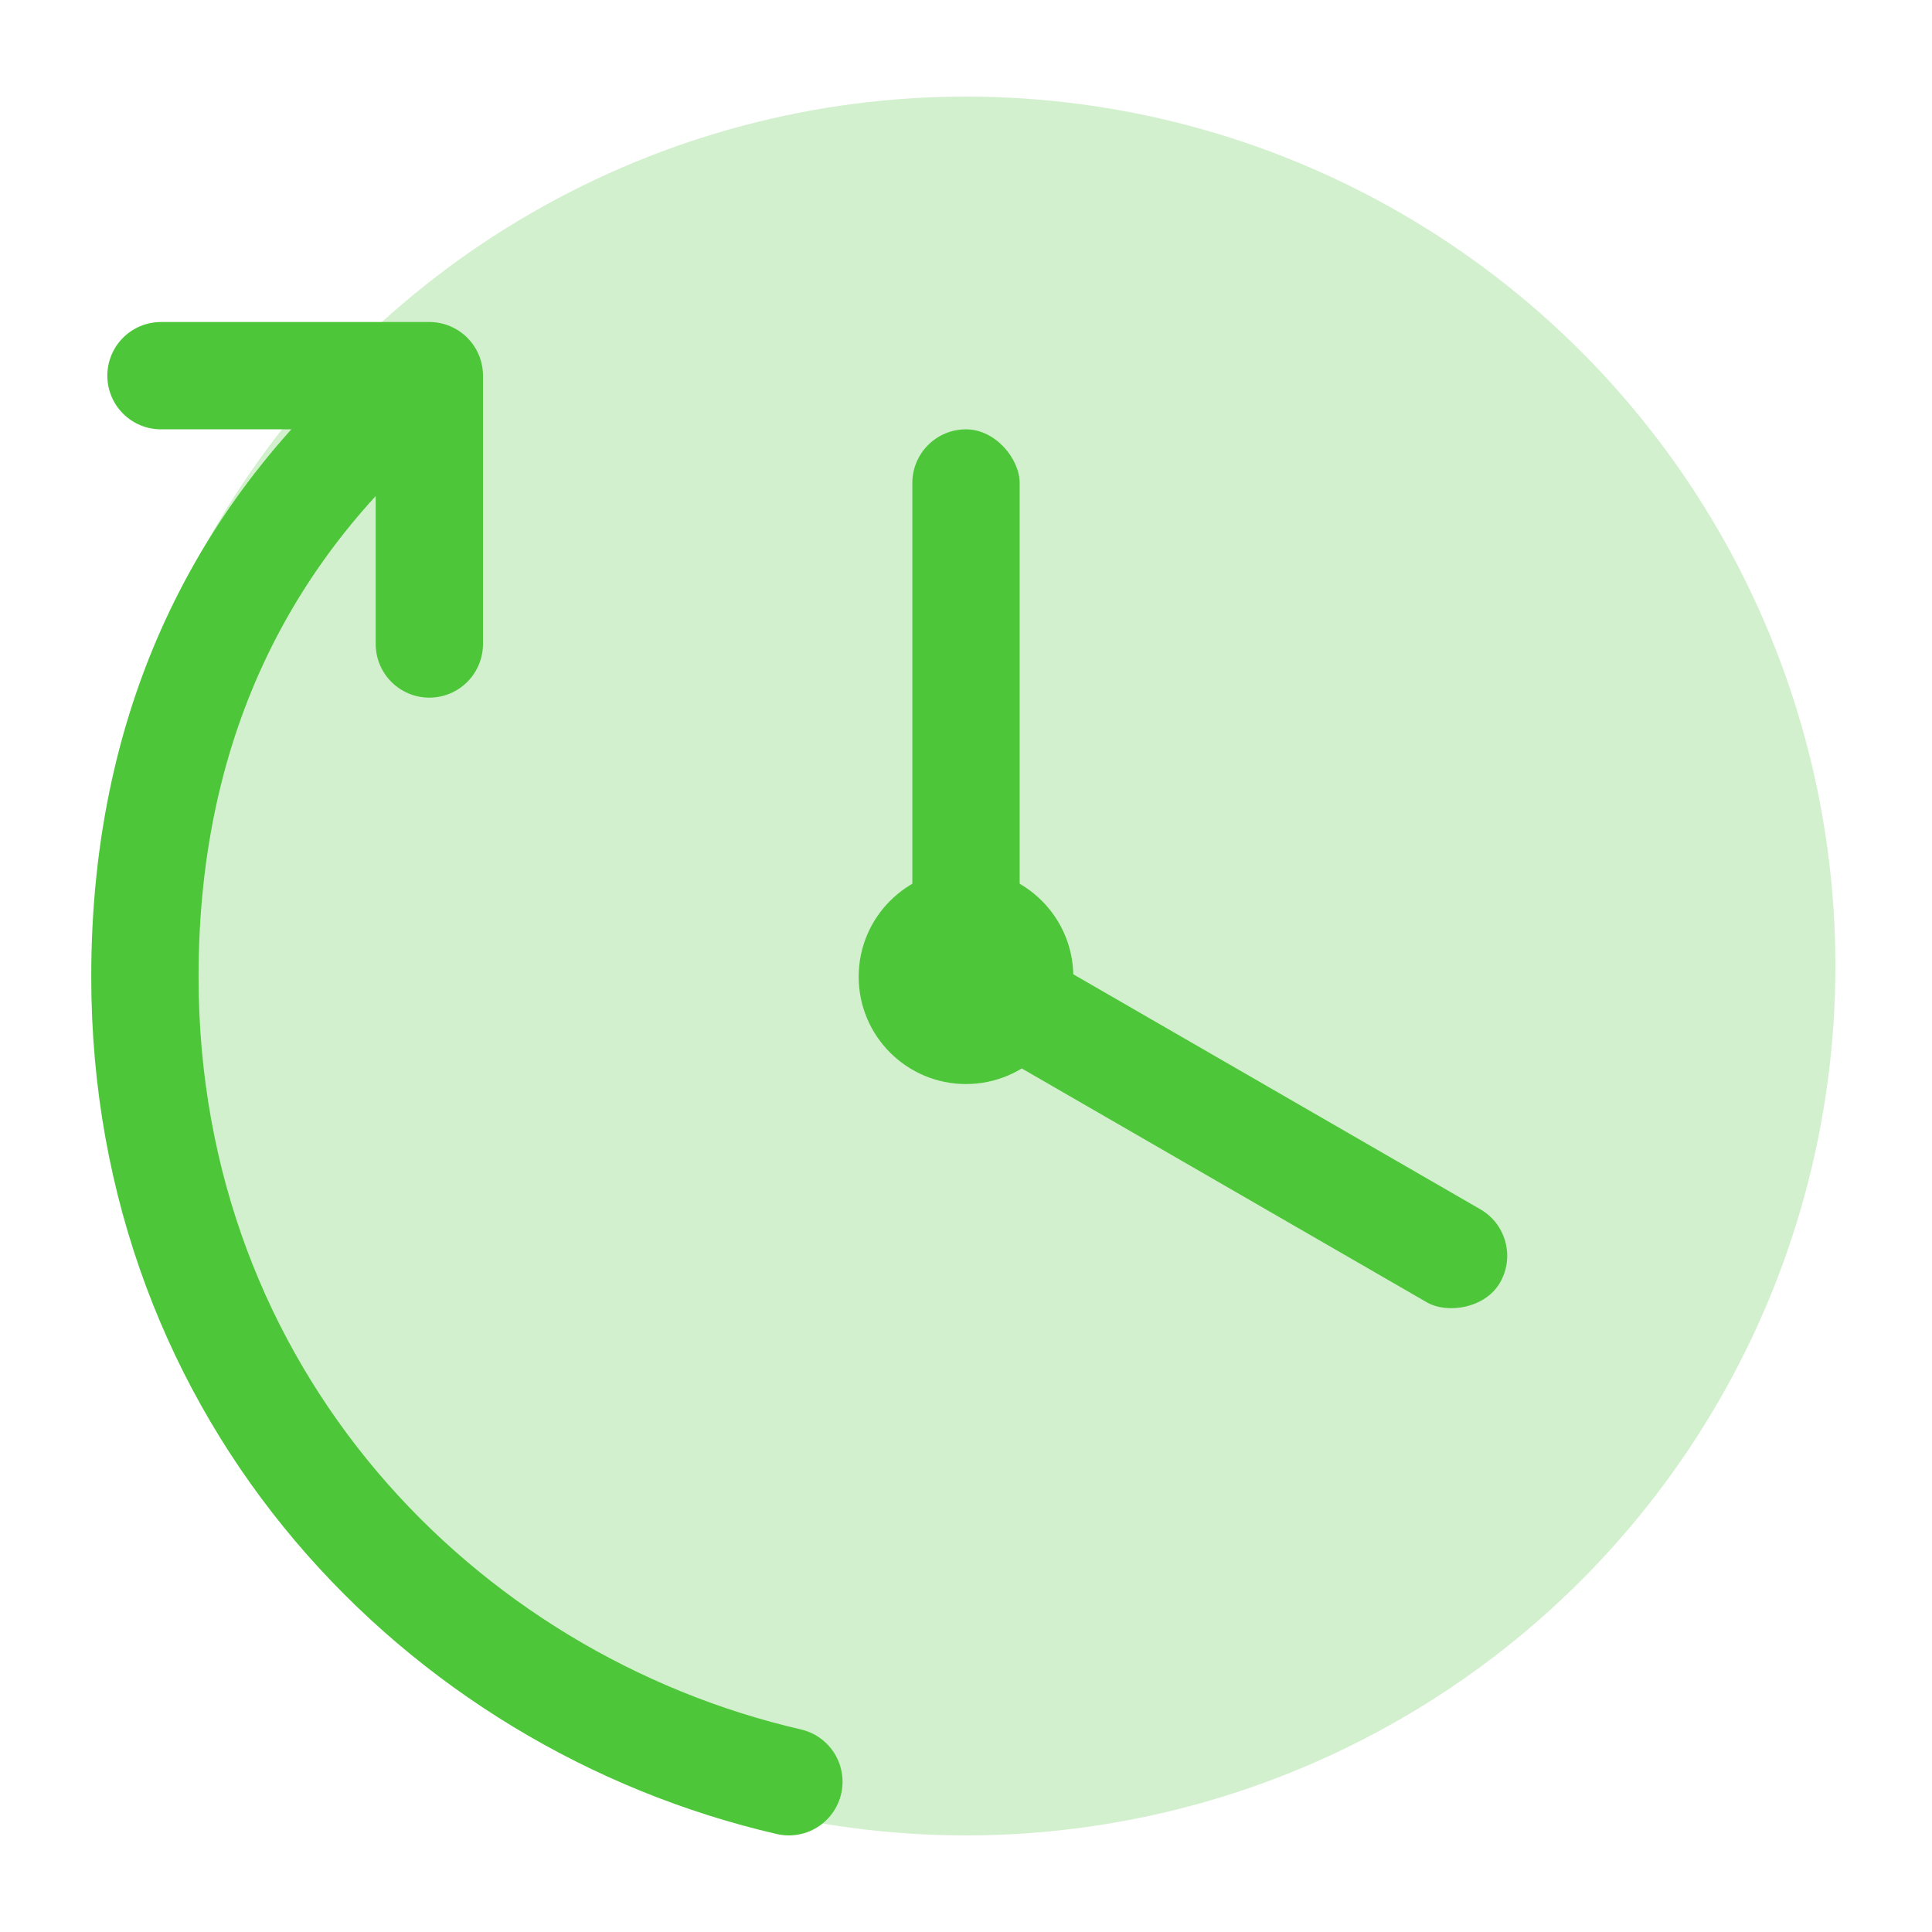
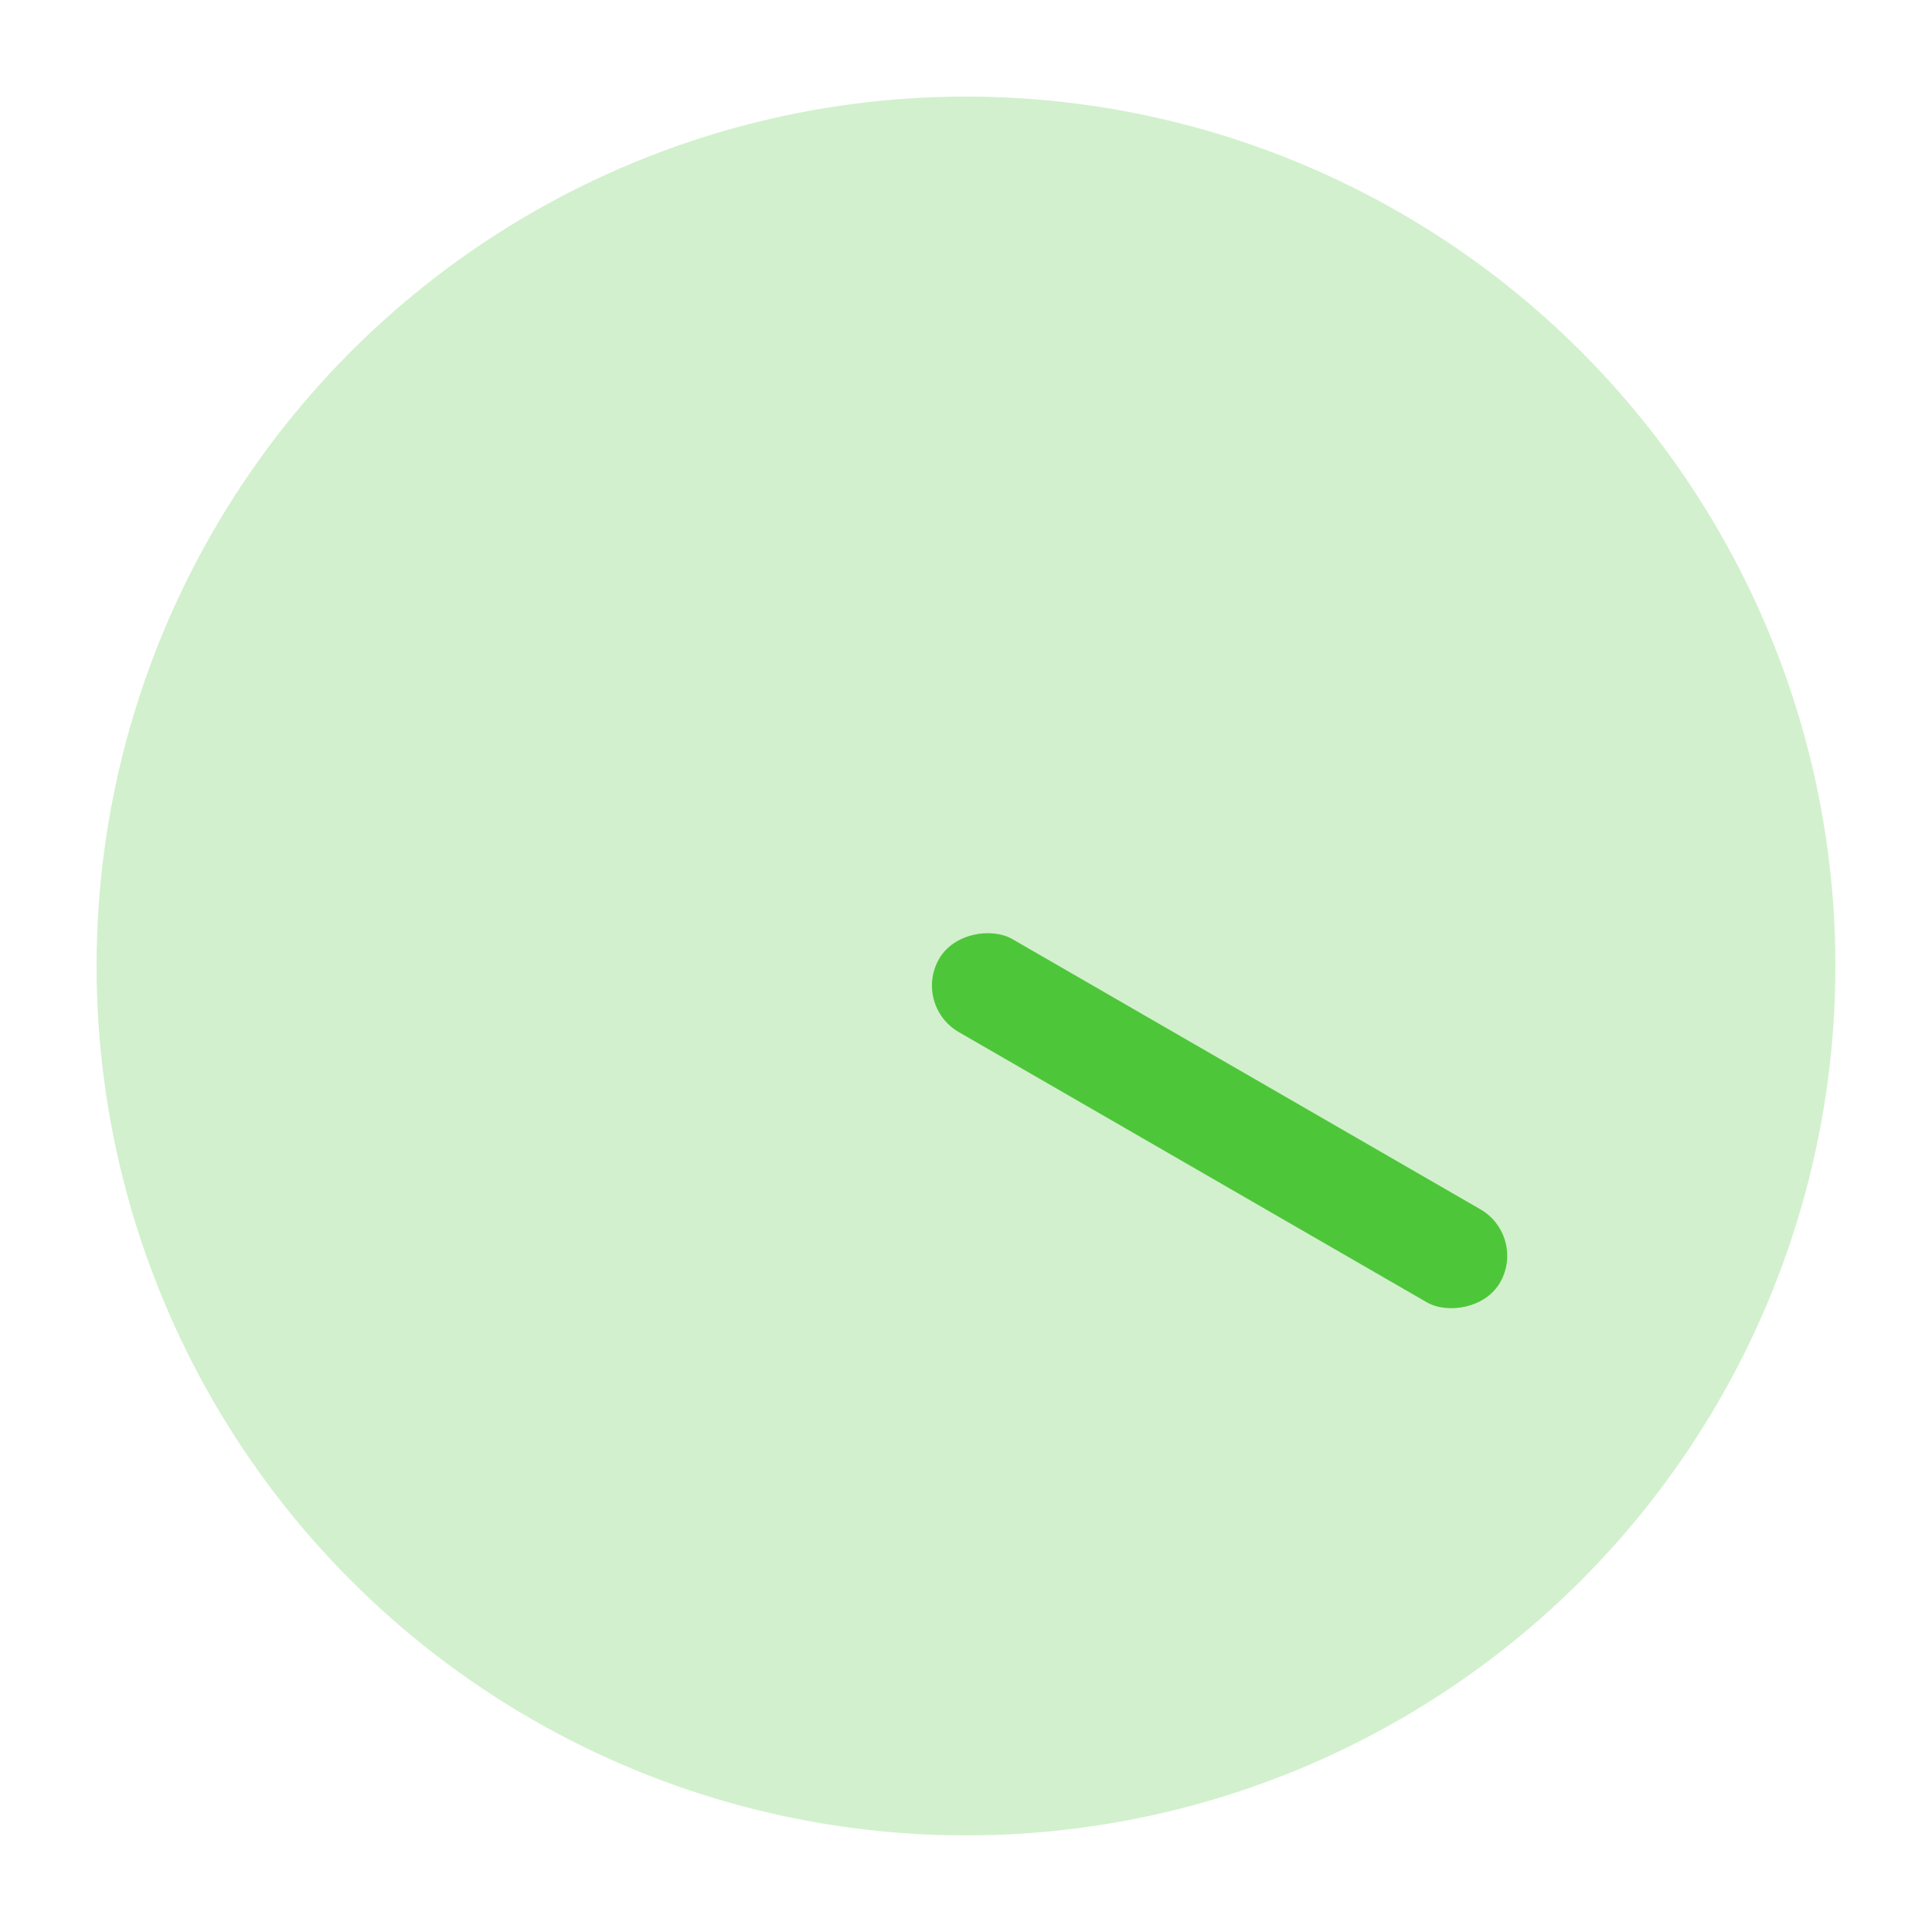
<svg xmlns="http://www.w3.org/2000/svg" width="40" height="40" fill="none">
  <circle cx="20" cy="20" r="18" fill="#4EC63A" opacity=".25" />
-   <circle cx="20" cy="20.222" r="2.222" fill="#4EC63A" />
-   <rect width="2.222" height="11.111" x="18.889" y="8.889" fill="#4EC63A" rx="1.111" />
  <rect width="2.222" height="13.409" x="31.612" y="25.593" fill="#4EC63A" rx="1.111" transform="rotate(120 31.612 25.593)" />
-   <path stroke="#4EC63A" stroke-linecap="round" stroke-linejoin="round" stroke-width="2.222" d="M8.556 8C5.222 10.778 3 14.752 3 20.222c0 8.68 6.111 15 13.333 16.667" />
-   <path stroke="#4EC63A" stroke-linecap="round" stroke-linejoin="round" stroke-width="2.222" d="M3.333 7.778h5.556v5.555" />
</svg>